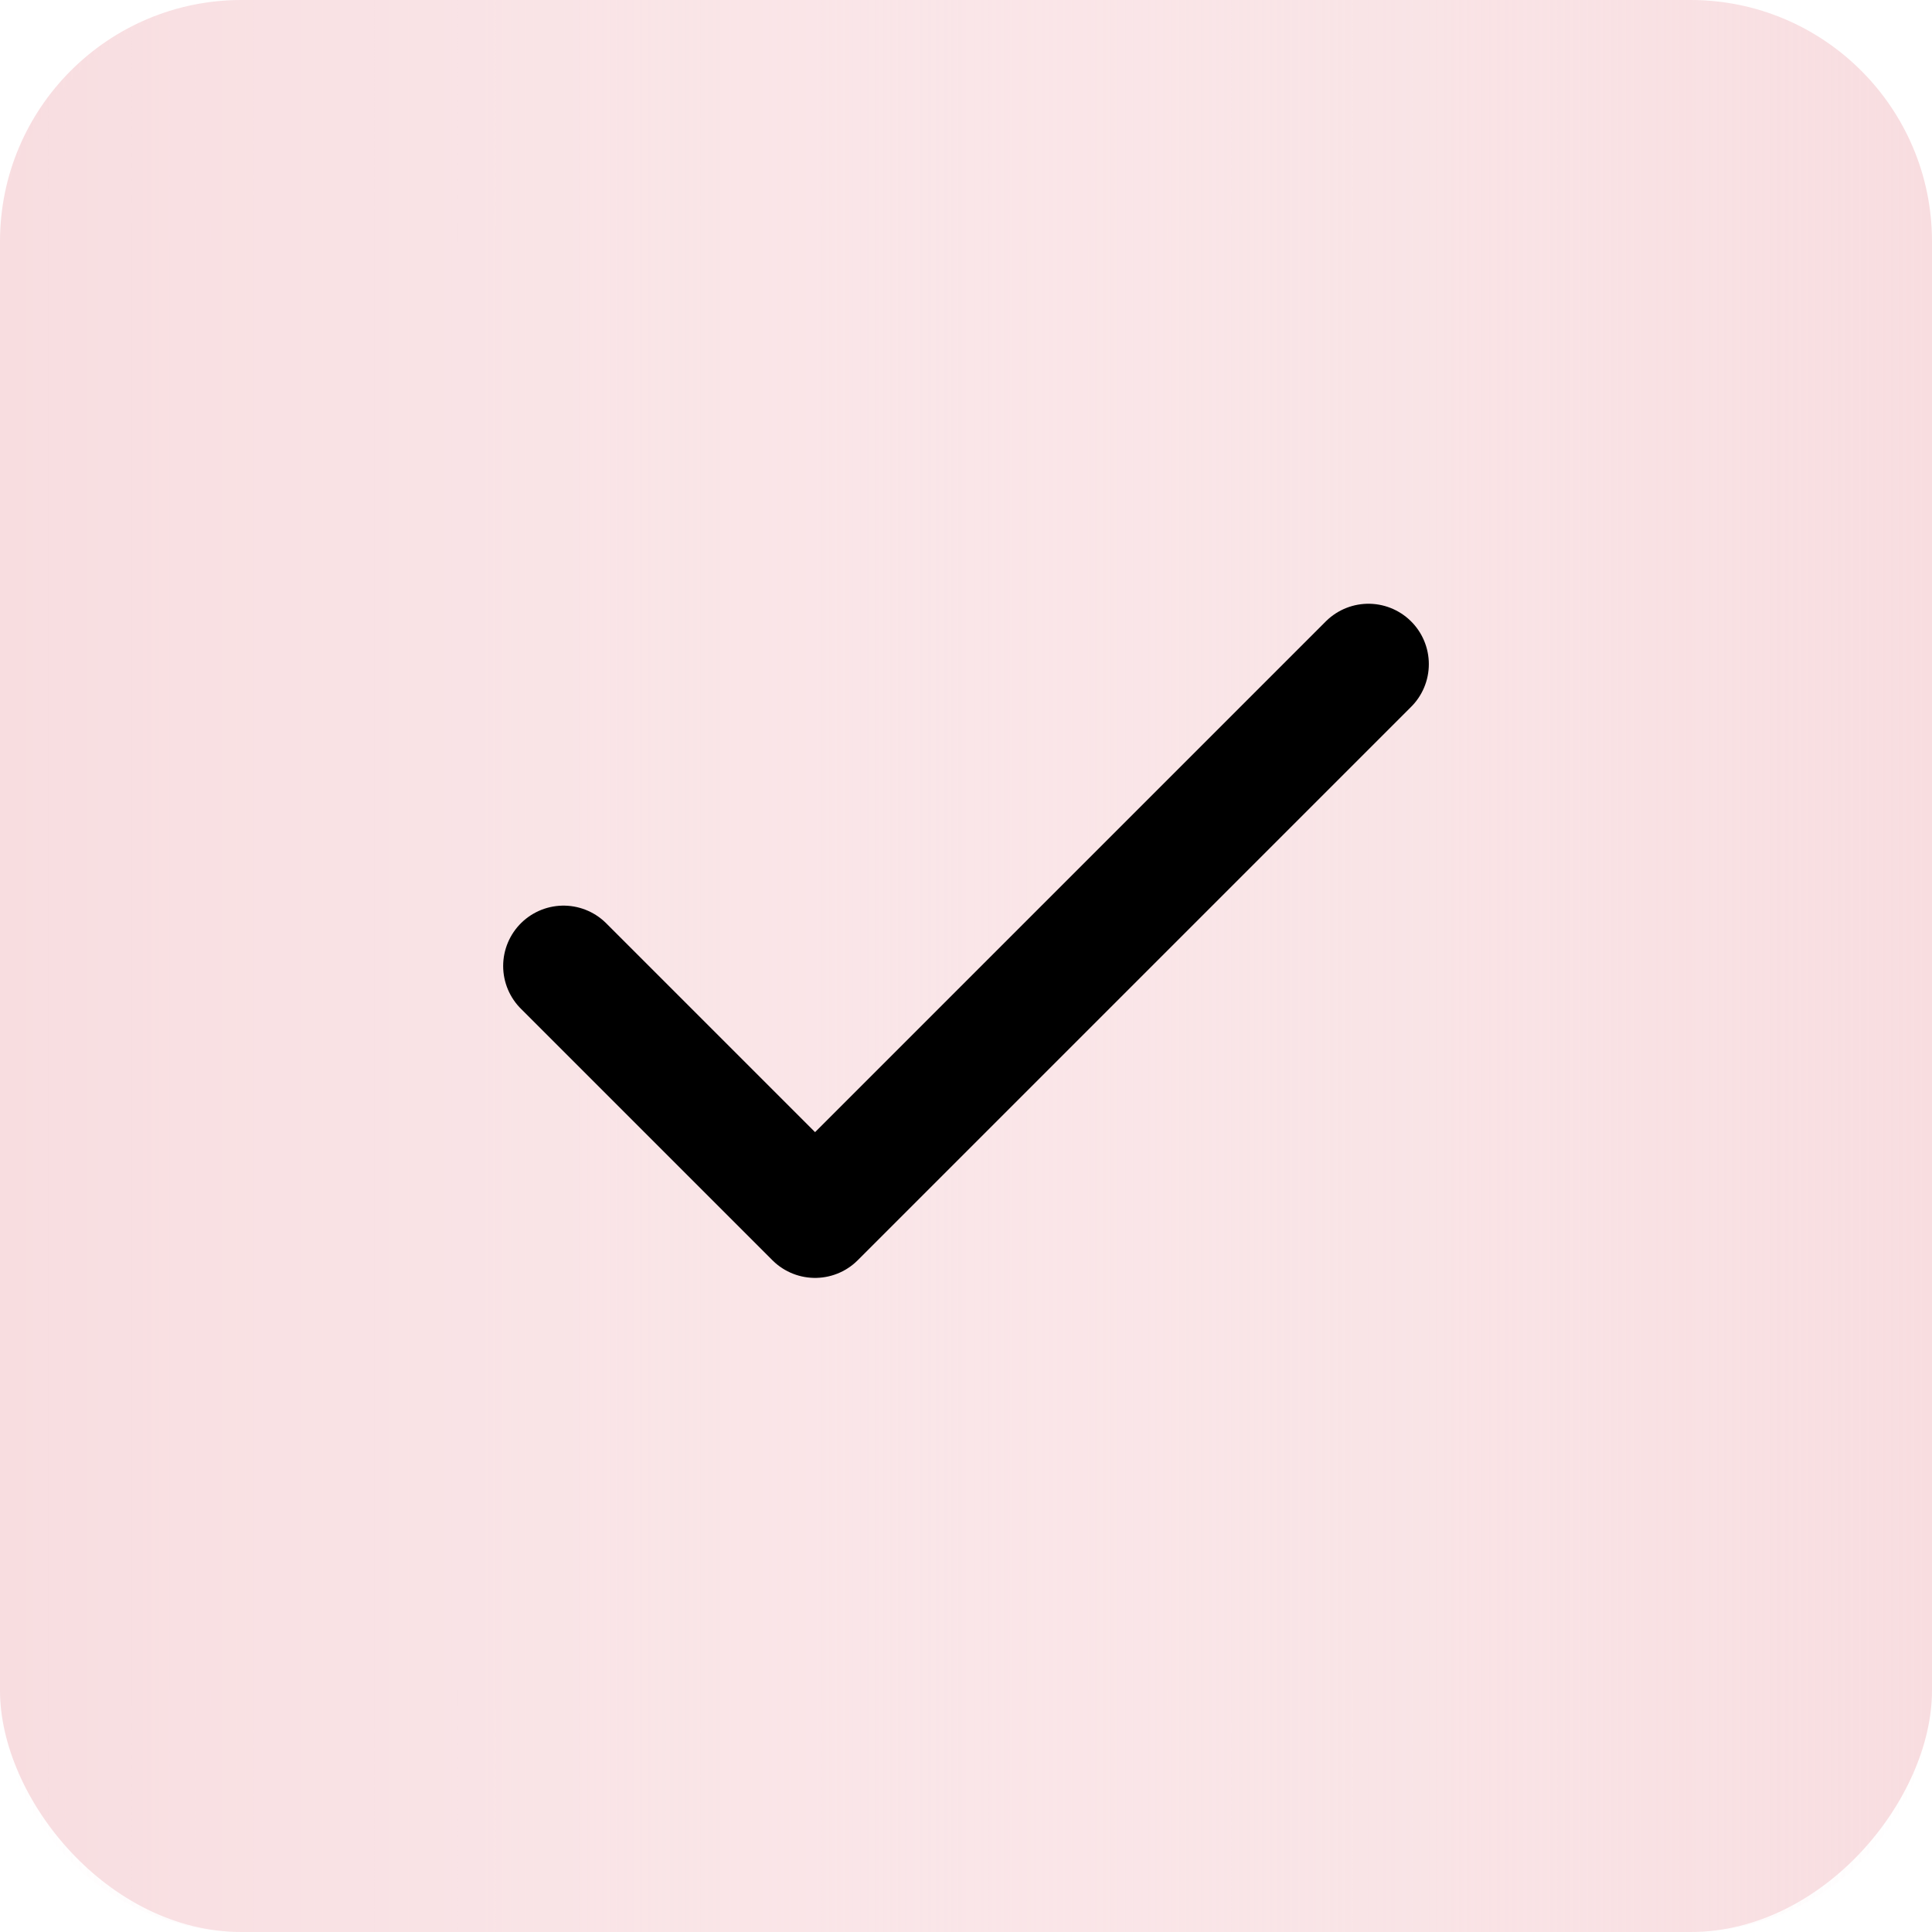
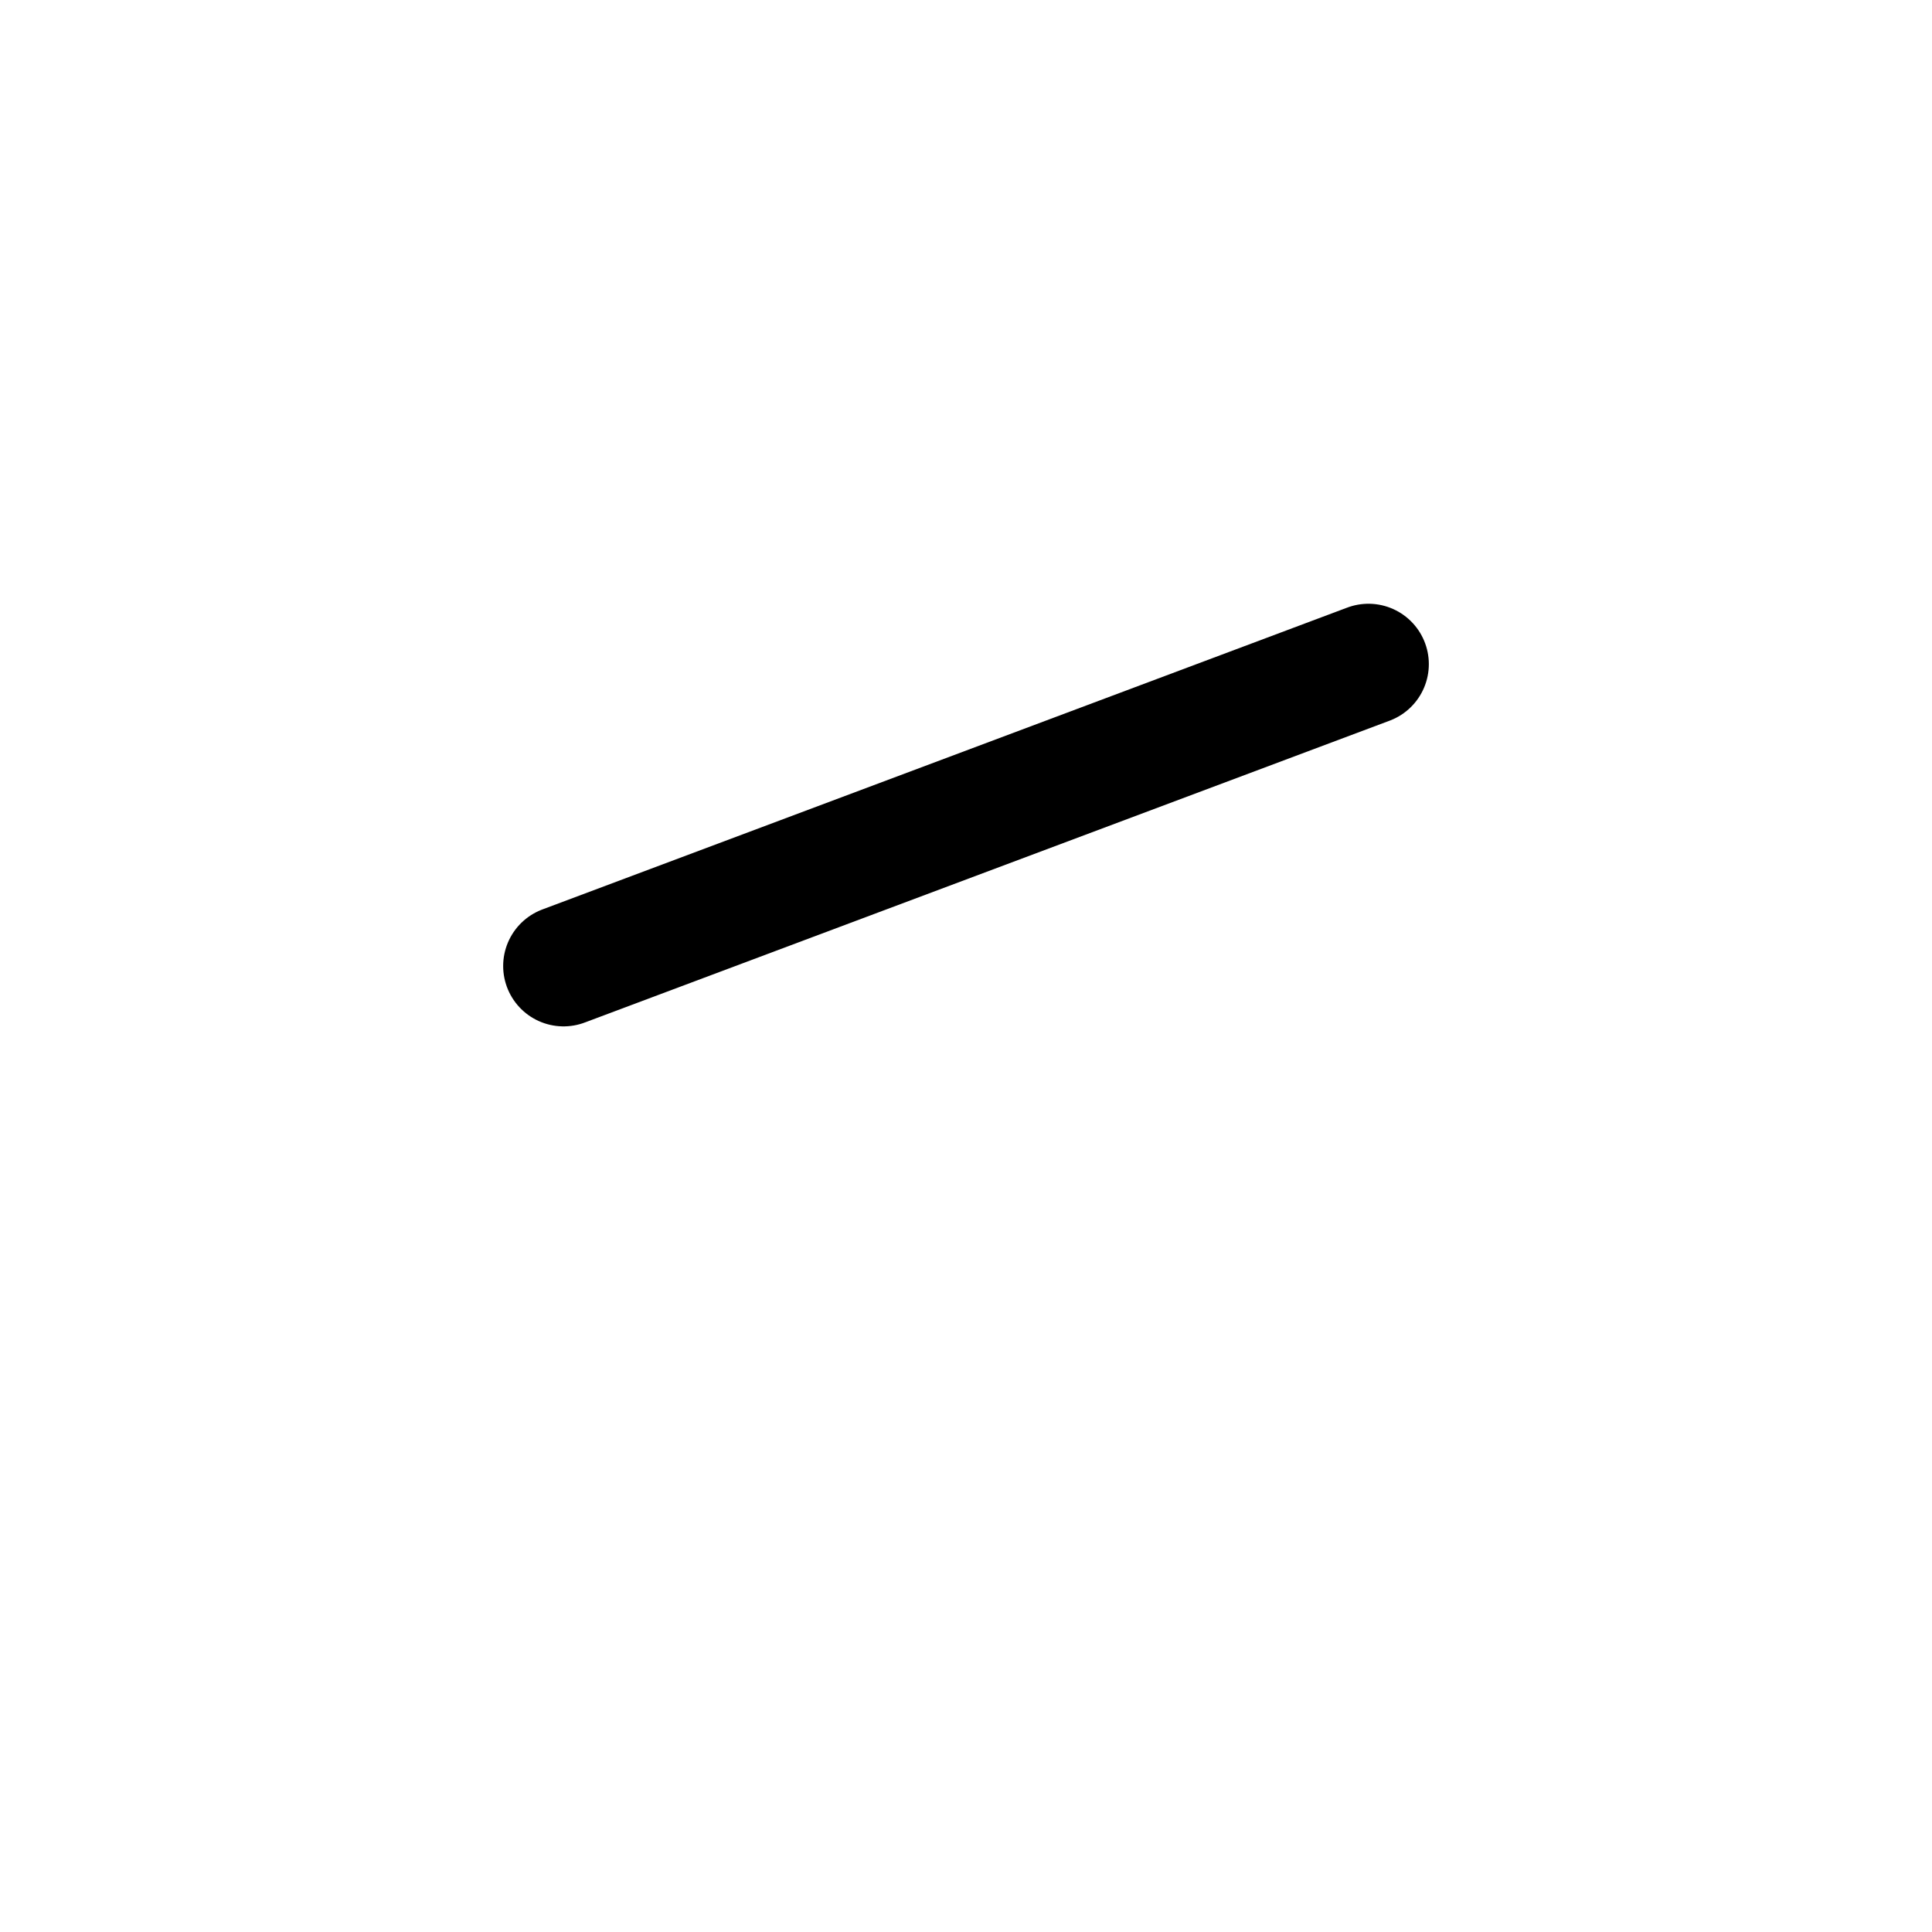
<svg xmlns="http://www.w3.org/2000/svg" width="16" height="16" viewBox="0 0 16 16" fill="none">
-   <rect width="16" height="16" rx="2" fill="url(#paint0_linear_170_16)" />
-   <rect width="16" height="16" rx="2" transform="matrix(-1 0 0 1 16 0)" fill="url(#paint1_linear_170_16)" />
-   <path d="M11.333 5.5L6.75 10.083L4.667 8" stroke="black" stroke-linecap="round" stroke-linejoin="round" />
+   <path d="M11.333 5.5L4.667 8" stroke="black" stroke-linecap="round" stroke-linejoin="round" />
  <defs>
    <linearGradient id="paint0_linear_170_16" x1="-2.48501e-08" y1="7.972" x2="16" y2="7.972" gradientUnits="userSpaceOnUse">
      <stop stop-color="#F8DDE0" />
      <stop offset="1" stop-color="#F8DDE0" stop-opacity="0" />
    </linearGradient>
    <linearGradient id="paint1_linear_170_16" x1="-2.48501e-08" y1="7.972" x2="16" y2="7.972" gradientUnits="userSpaceOnUse">
      <stop stop-color="#F8DDE0" />
      <stop offset="1" stop-color="#F8DDE0" stop-opacity="0" />
    </linearGradient>
  </defs>
</svg>